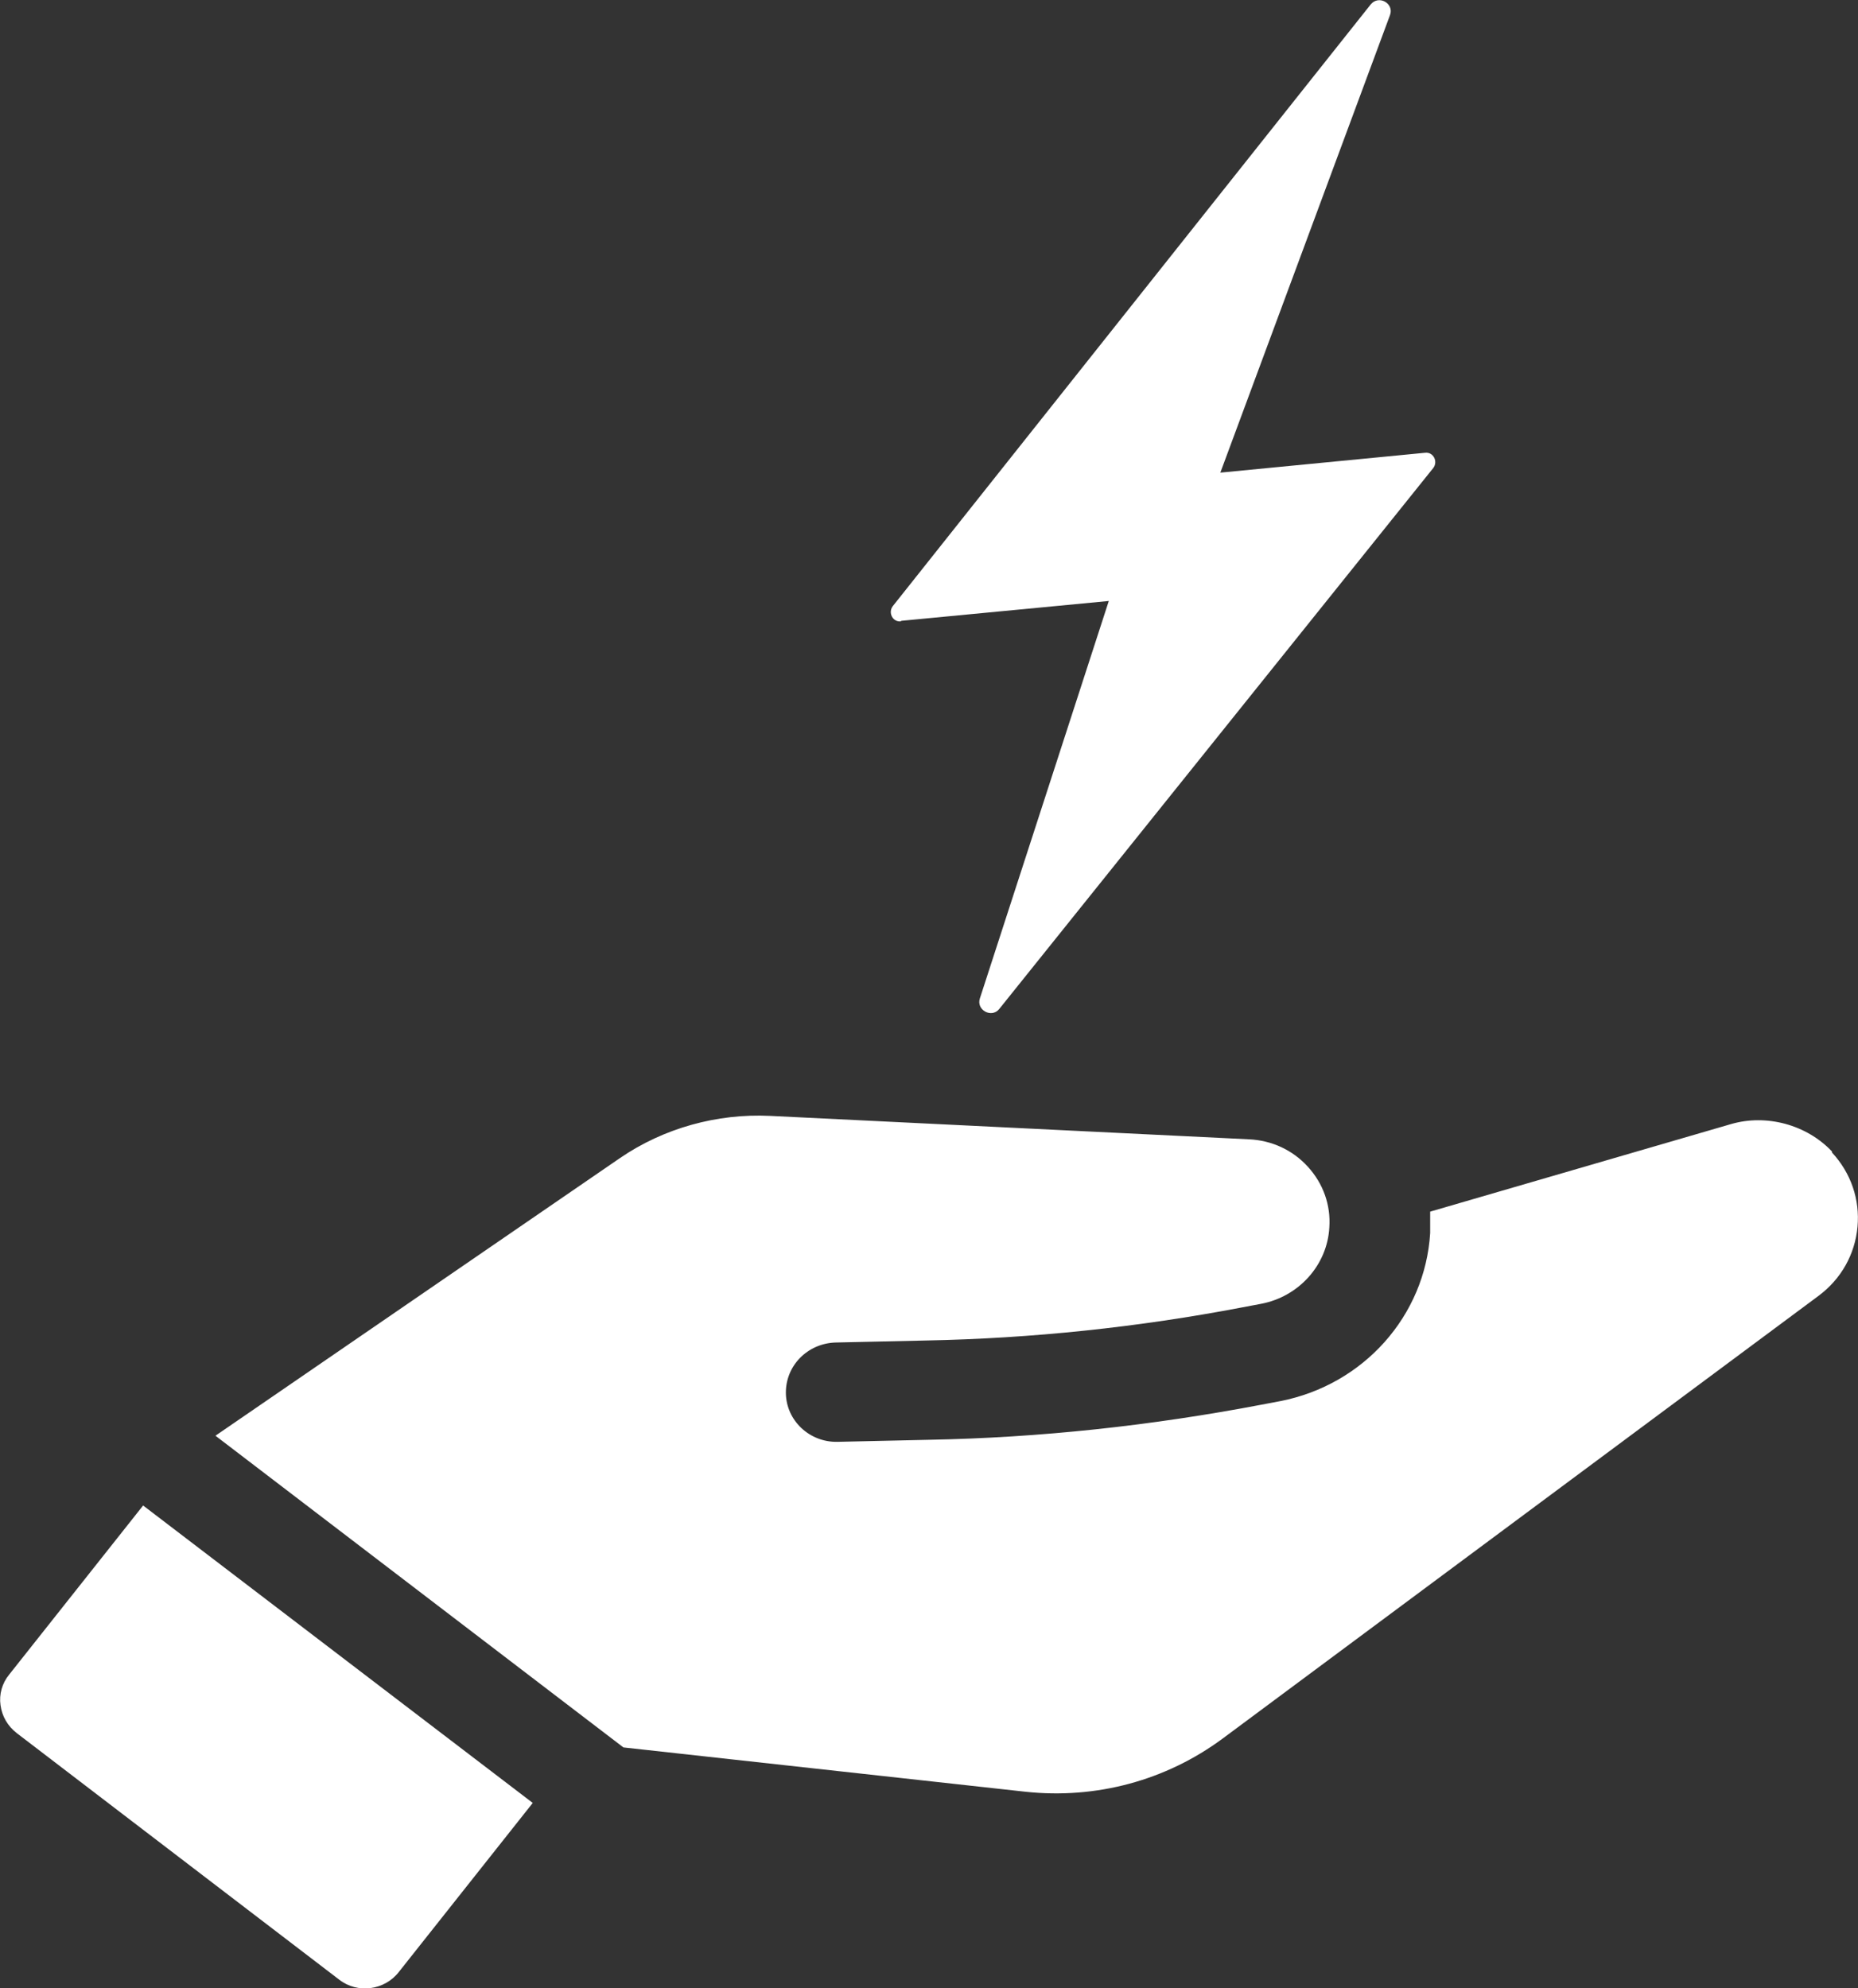
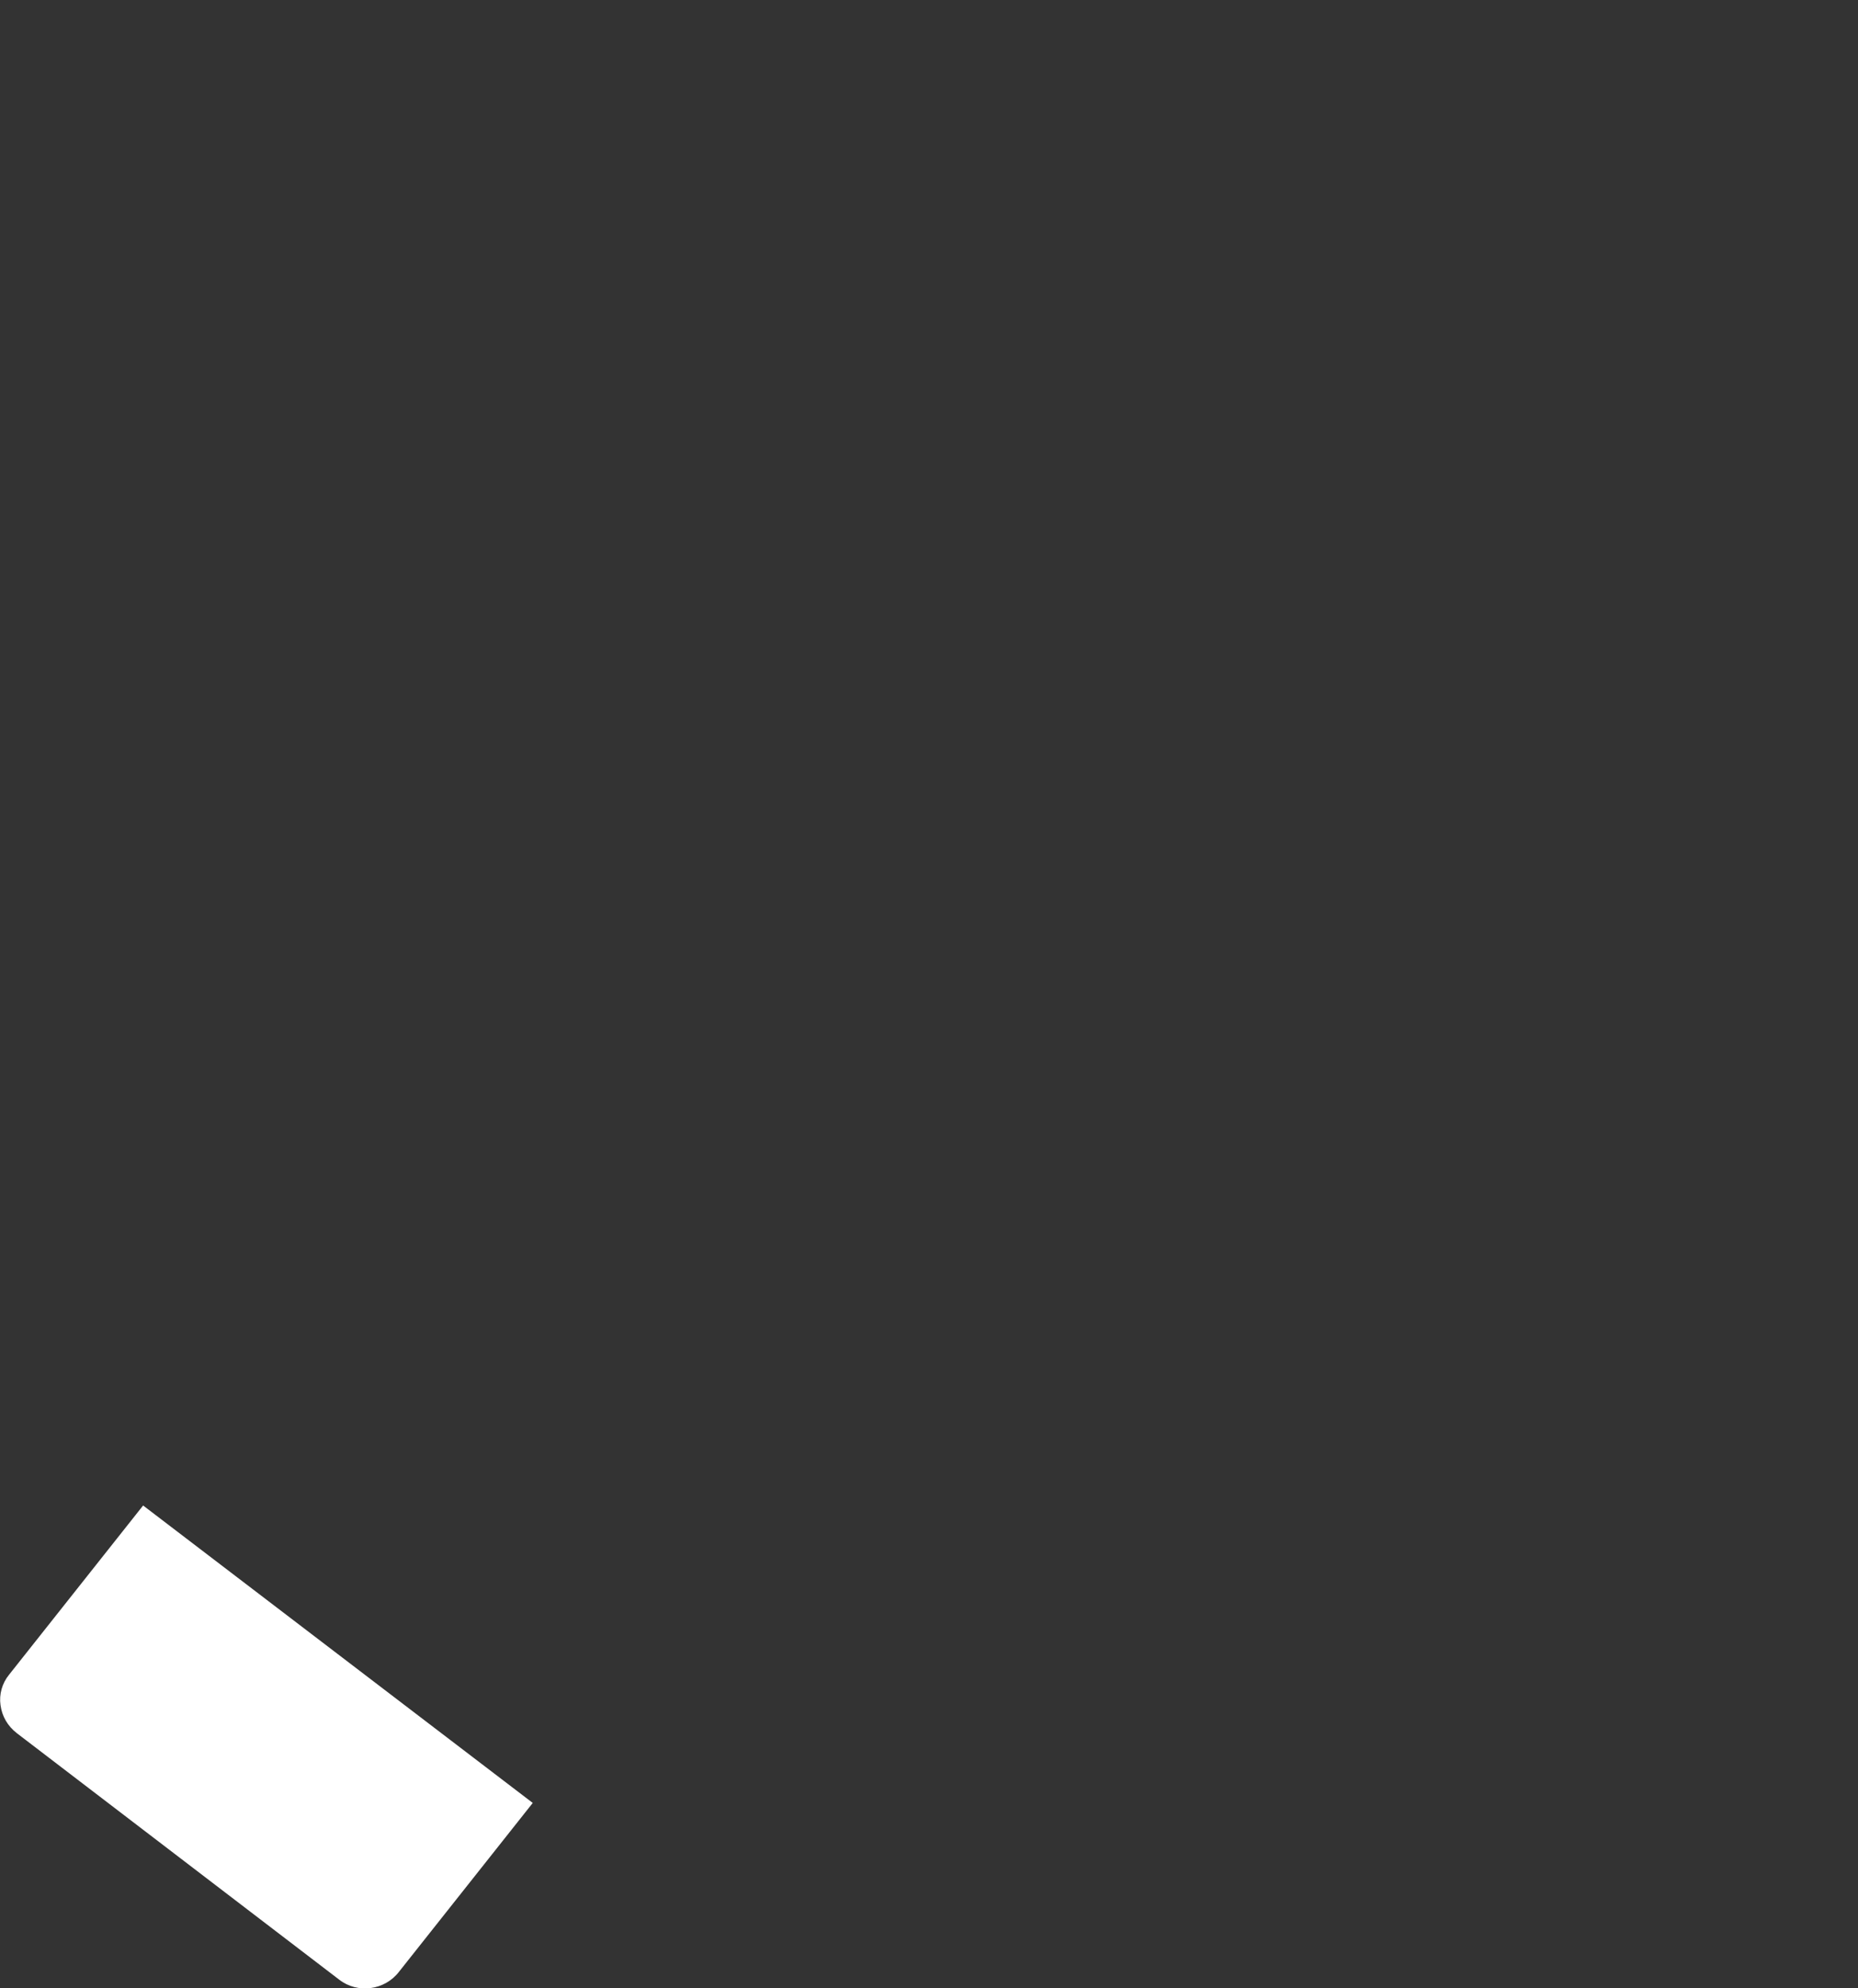
<svg xmlns="http://www.w3.org/2000/svg" id="Layer_1" data-name="Layer 1" width="36.48" height="39.04" viewBox="0 0 36.48 39.04">
  <rect x="0" y="0" width="36.48" height="39.04" fill="#333333" stroke="none" />
  <g>
-     <path d="m35.97,22.61c-.5-.53-1.29-.74-1.98-.54l-5.91,1.72c0,.14,0,.28,0,.42-.1,1.63-1.31,2.98-2.94,3.3l-.37.07c-2.15.41-4.35.65-6.54.69l-1.79.04c-.55.01-1-.42-1.01-.95-.01-.54.42-.98.97-1l1.79-.04c2.07-.04,4.16-.26,6.2-.65l.37-.07c.74-.14,1.3-.76,1.34-1.5.03-.44-.12-.86-.42-1.19-.3-.33-.71-.52-1.16-.54l-9.4-.46c-1.04-.05-2.09.24-2.95.83l-7.94,5.45,8.01,6.12,7.89.87c1.39.15,2.76-.22,3.87-1.04l11.71-8.7c.44-.33.71-.81.76-1.35.05-.54-.13-1.06-.5-1.46h0Z" style="fill: #fff; stroke-width: 0px;" />
    <path d="m.18,32.88c-.14.17-.2.39-.17.6.03.22.14.41.32.55l6.33,4.84c.36.28.89.21,1.17-.15l2.63-3.32-7.65-5.84-2.63,3.32Z" style="fill: #fff; stroke-width: 0px;" />
  </g>
-   <path d="m17.69,12.19l4.08-.39-2.53,7.8c-.08.23.23.4.38.21l8.52-10.62c.1-.13,0-.32-.16-.3l-4.02.39L27.29.3c.09-.23-.22-.41-.38-.21l-9.38,11.81c-.1.13,0,.32.16.3Z" style="fill: #fff; stroke-width: 0px;" />
</svg>